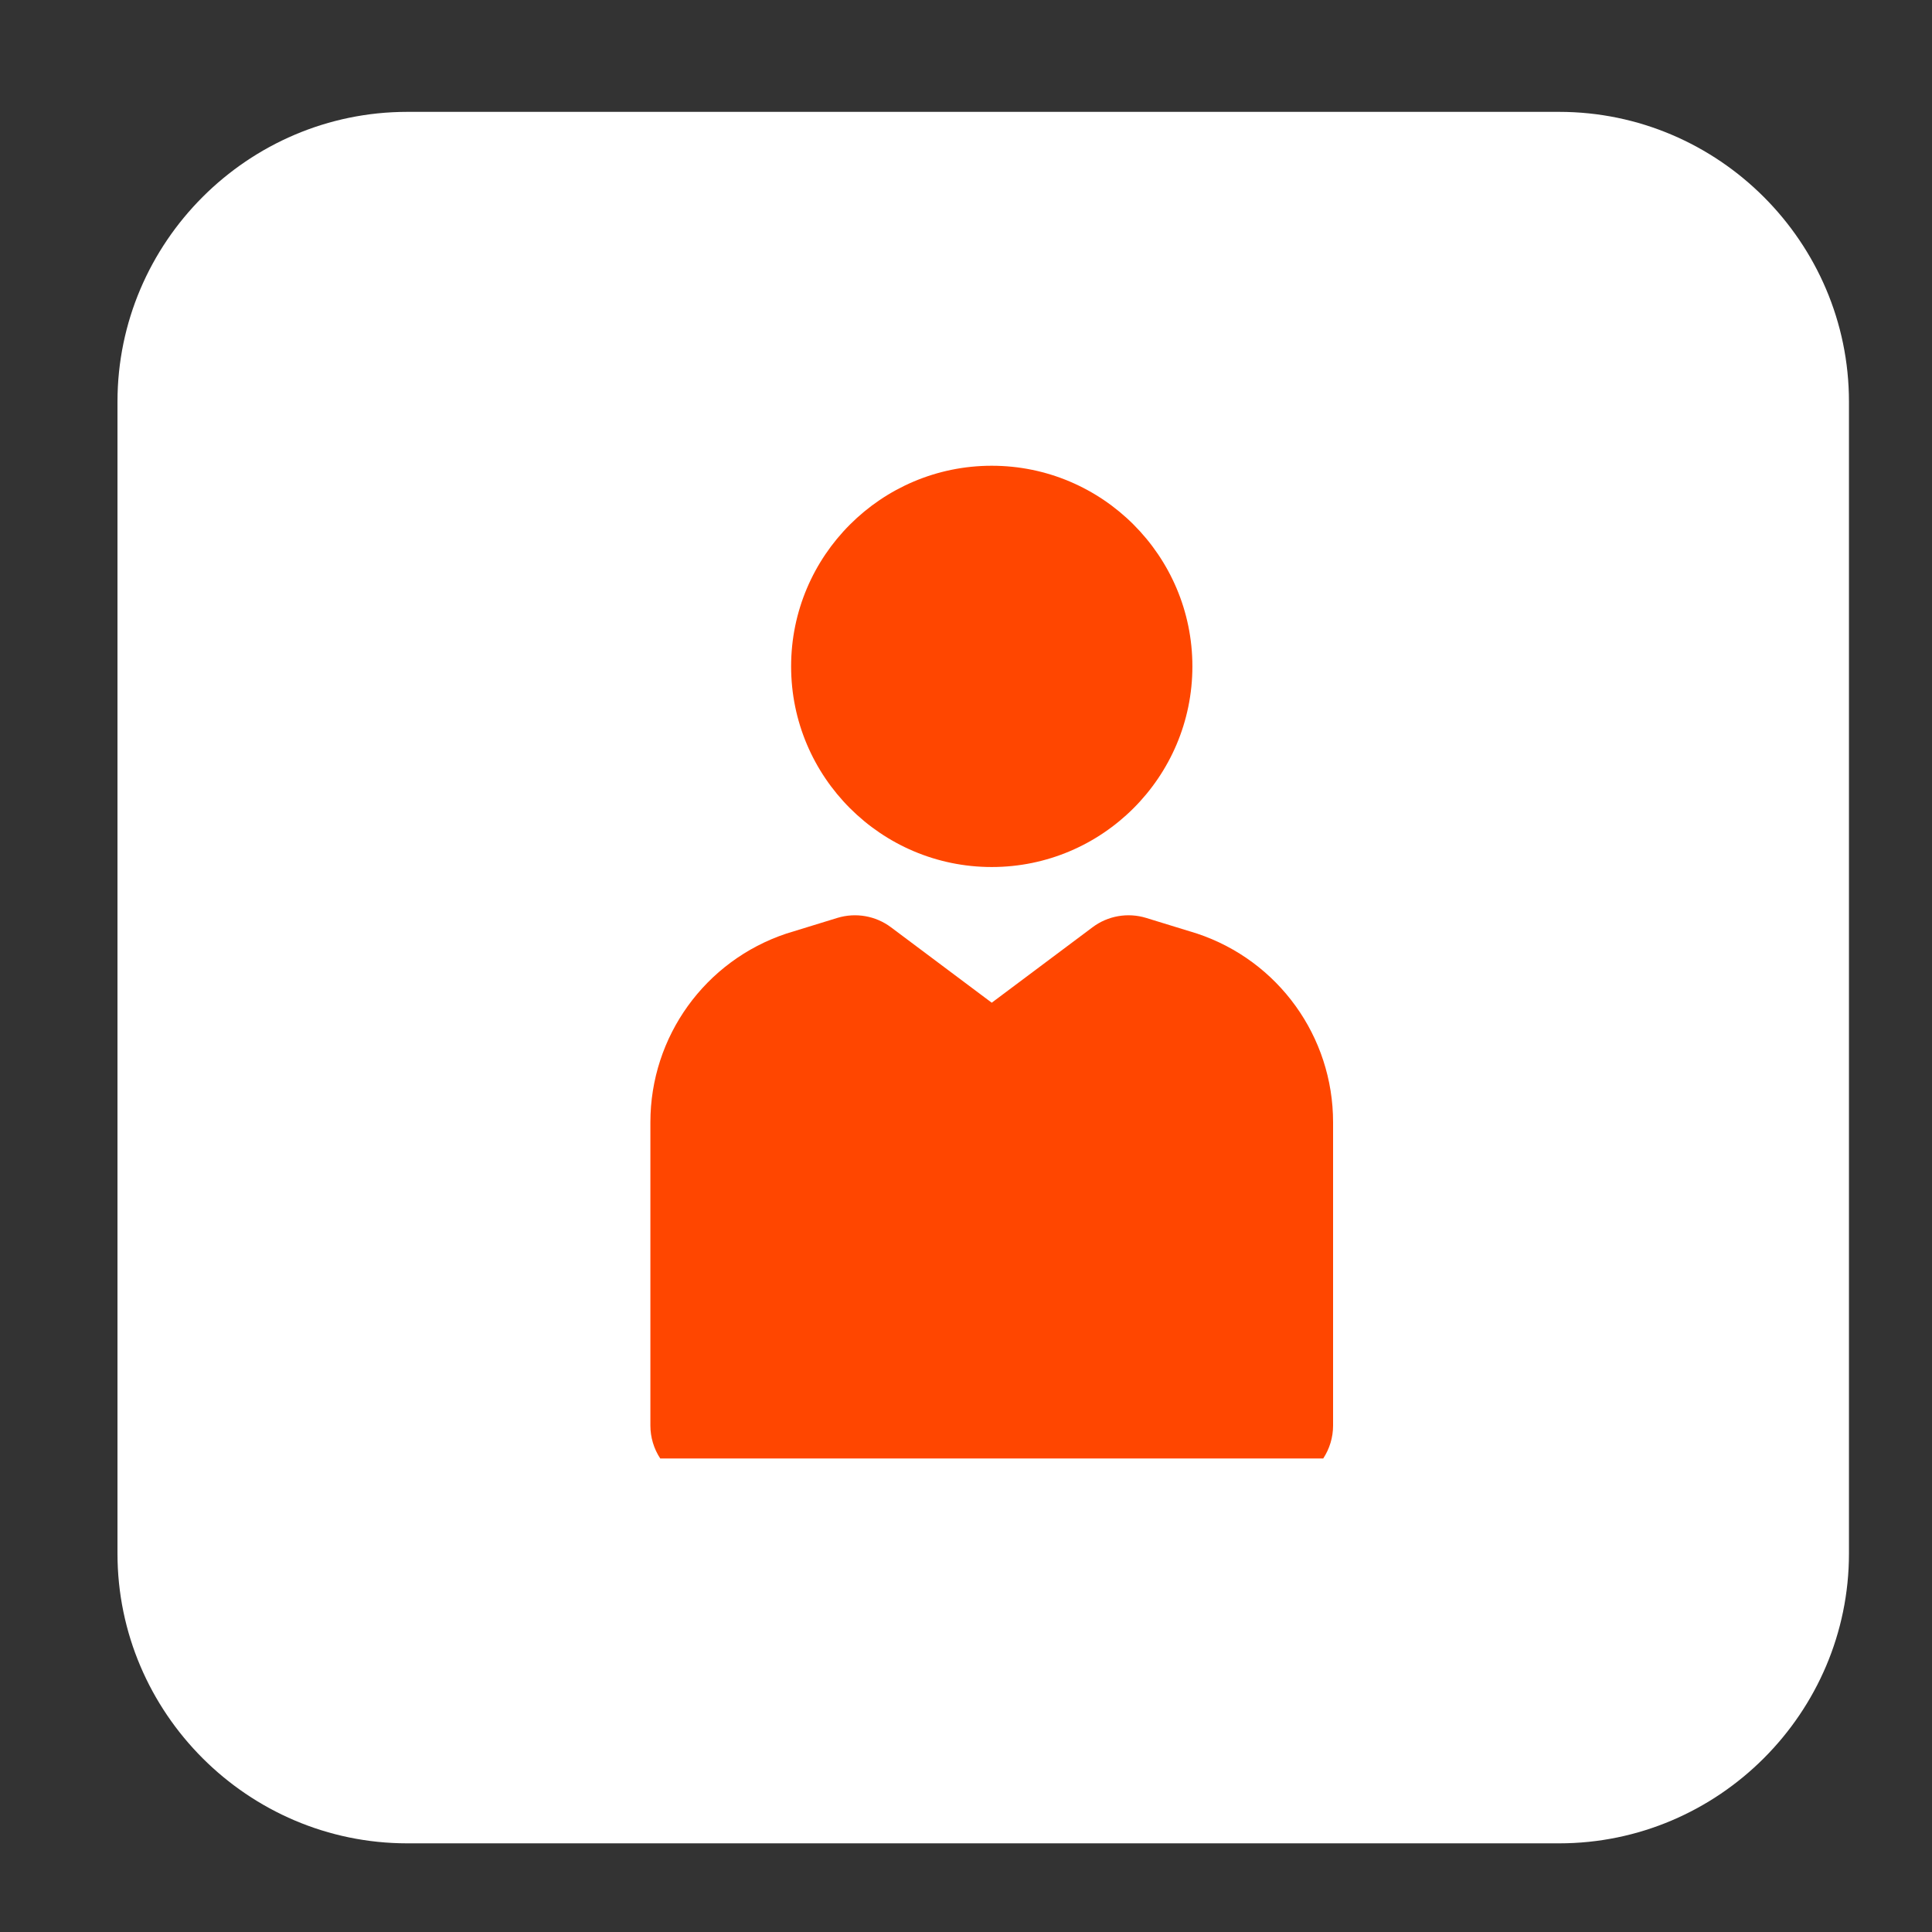
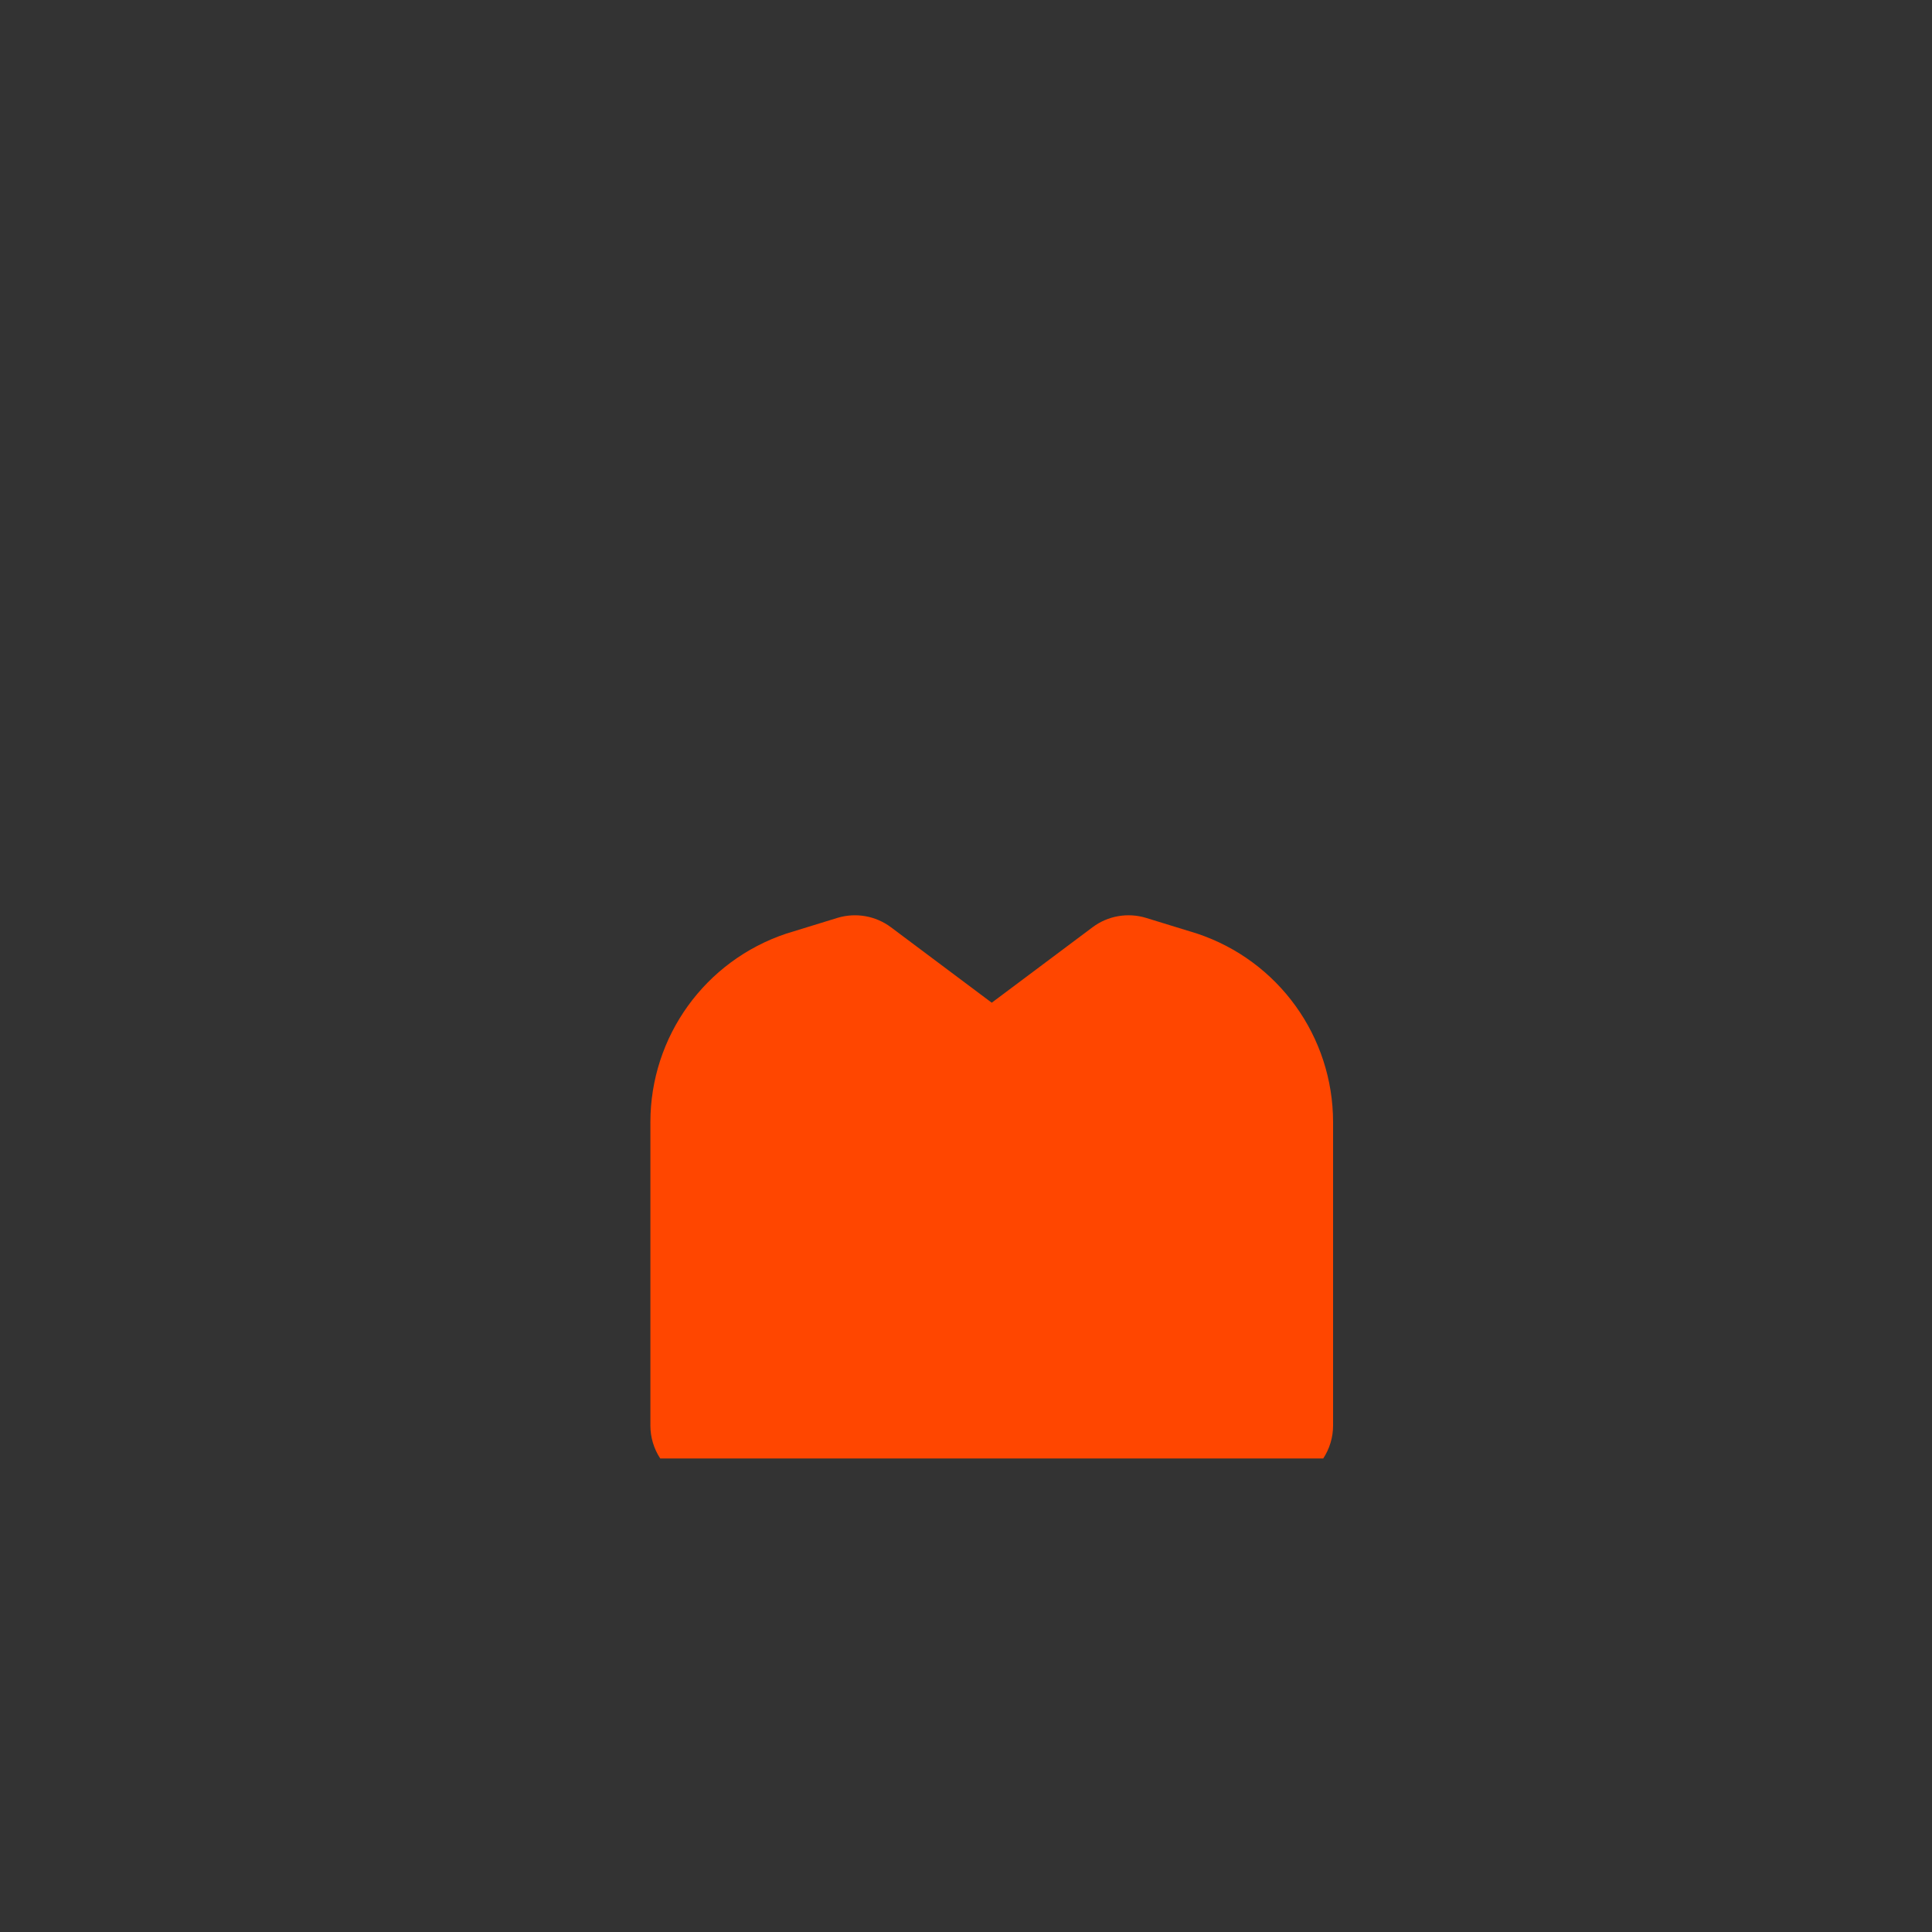
<svg xmlns="http://www.w3.org/2000/svg" version="1.1" id="Layer_1" x="0px" y="0px" viewBox="0 0 100 100" style="enable-background:new 0 0 100 100;" xml:space="preserve">
  <rect x="0" y="0" width="100" height="100" fill="#333333" stroke="none" />
  <style type="text/css">
	.st0{fill:#FFFFFF;}
	.st1{fill:#FF4600;}
</style>
-   <path class="st0" d="M80.703,95.411H21.081c-8.25,0-15-6.75-15-15V20.79c0-8.25,6.75-15,15-15h59.621c8.25,0,15,6.75,15,15v59.621  C95.703,88.661,88.953,95.411,80.703,95.411z" />
  <g>
    <g>
-       <path class="st1" d="M40.948,34.492c0,5.726,4.659,10.385,10.385,10.385c5.726,0,10.385-4.659,10.385-10.385    c0-5.726-4.658-10.385-10.385-10.385C45.607,24.106,40.948,28.765,40.948,34.492L40.948,34.492z" />
      <path class="st1" d="M68.49,75.491c0.332-0.506,0.51-1.098,0.51-1.703V58.089c0-4.437-2.83-8.363-7.039-9.767l0,0    c-0.024-0.009-2.641-0.812-2.641-0.812c-0.946-0.288-1.977-0.111-2.769,0.484l-5.219,3.906l-5.217-3.906    c-0.794-0.594-1.825-0.772-2.771-0.484c0,0-2.617,0.803-2.641,0.812c-4.209,1.404-7.039,5.329-7.039,9.767v15.699    c0,0.605,0.178,1.198,0.51,1.703" />
    </g>
  </g>
</svg>